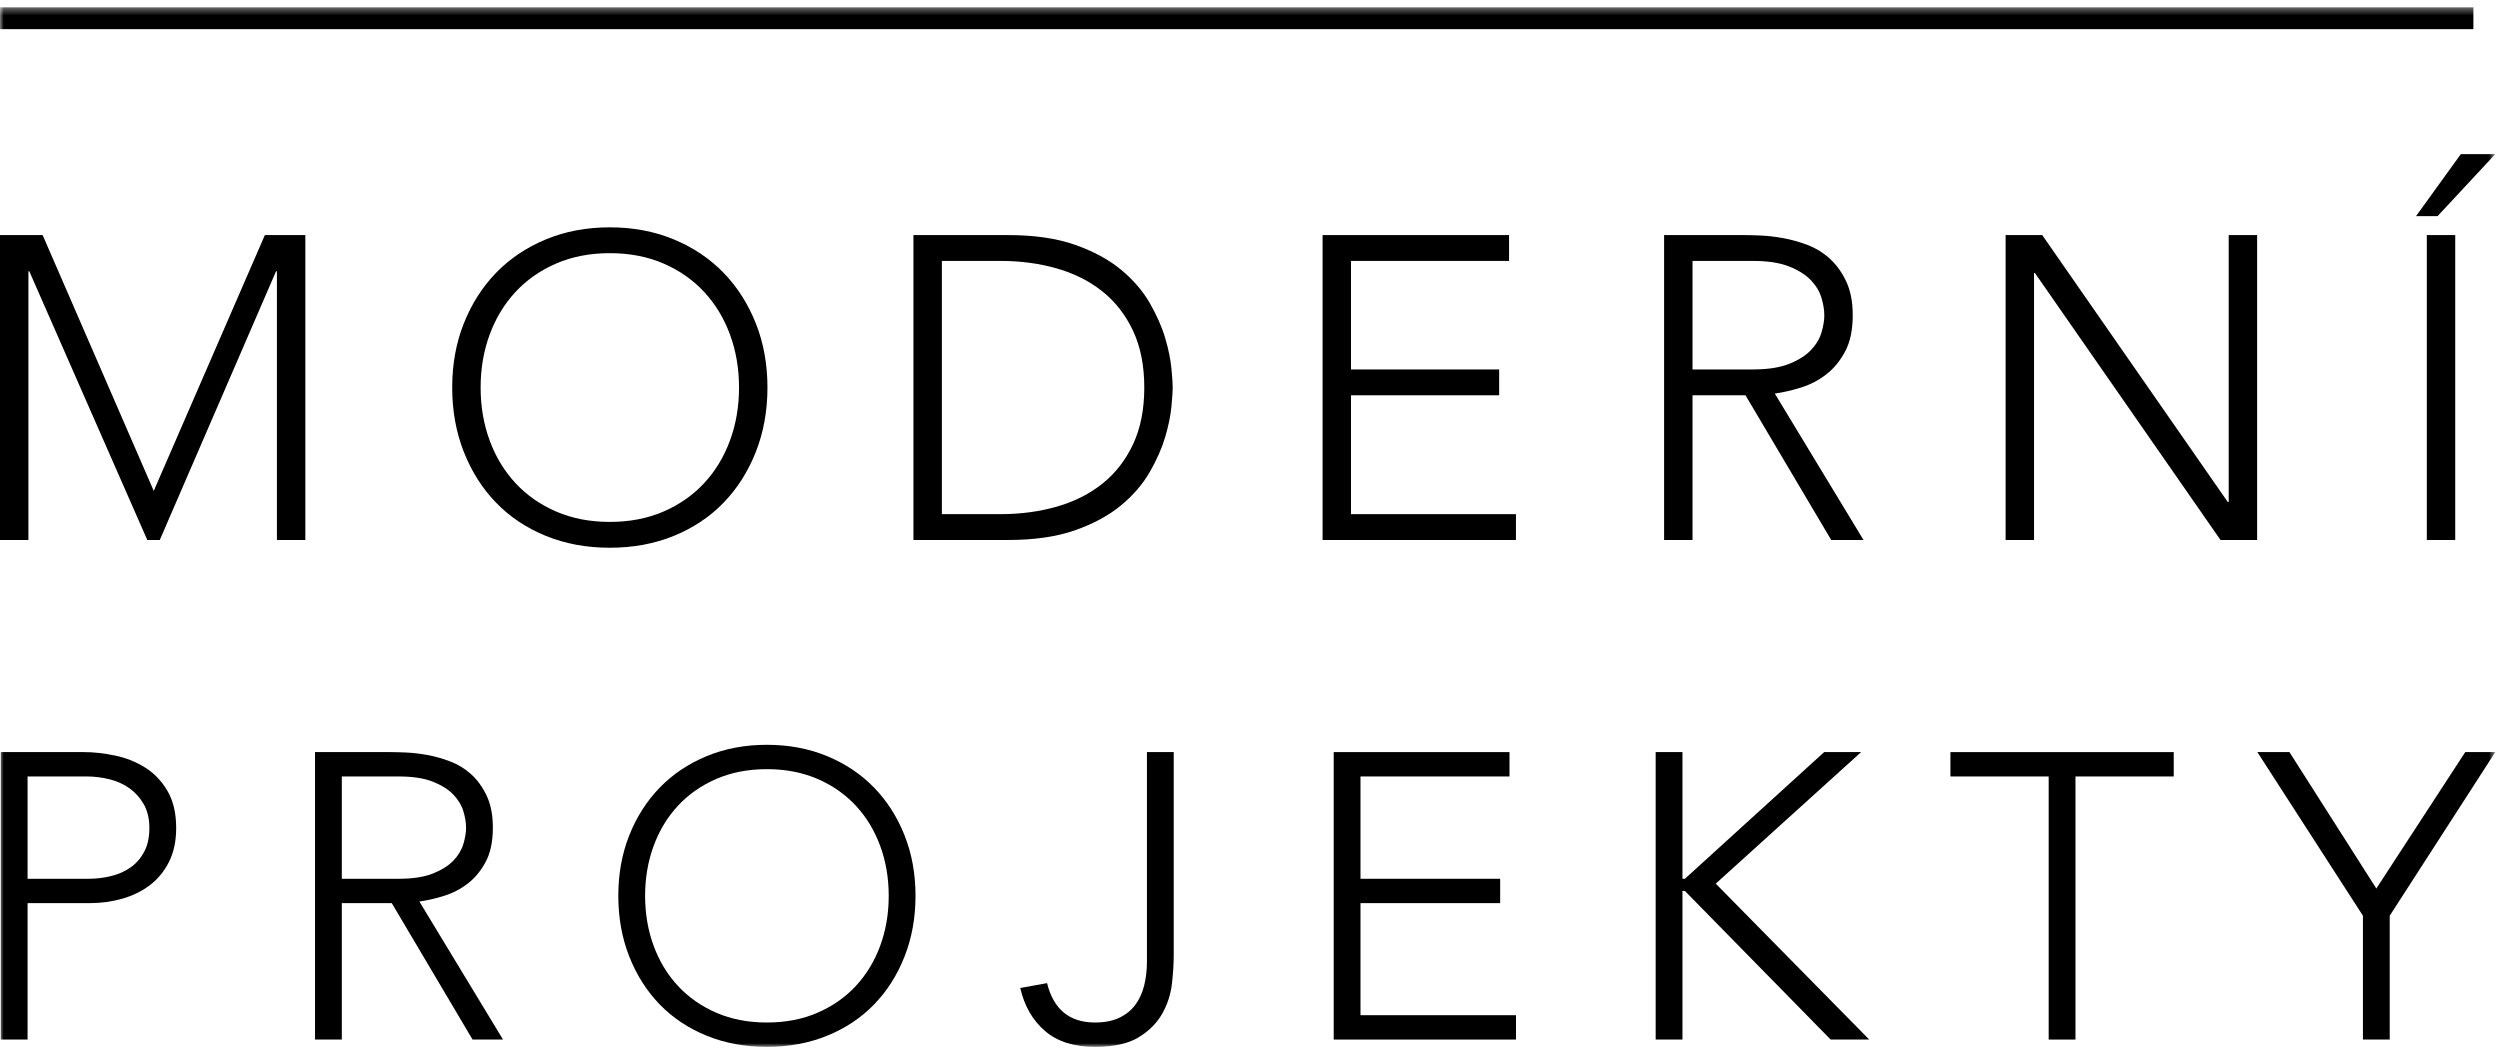
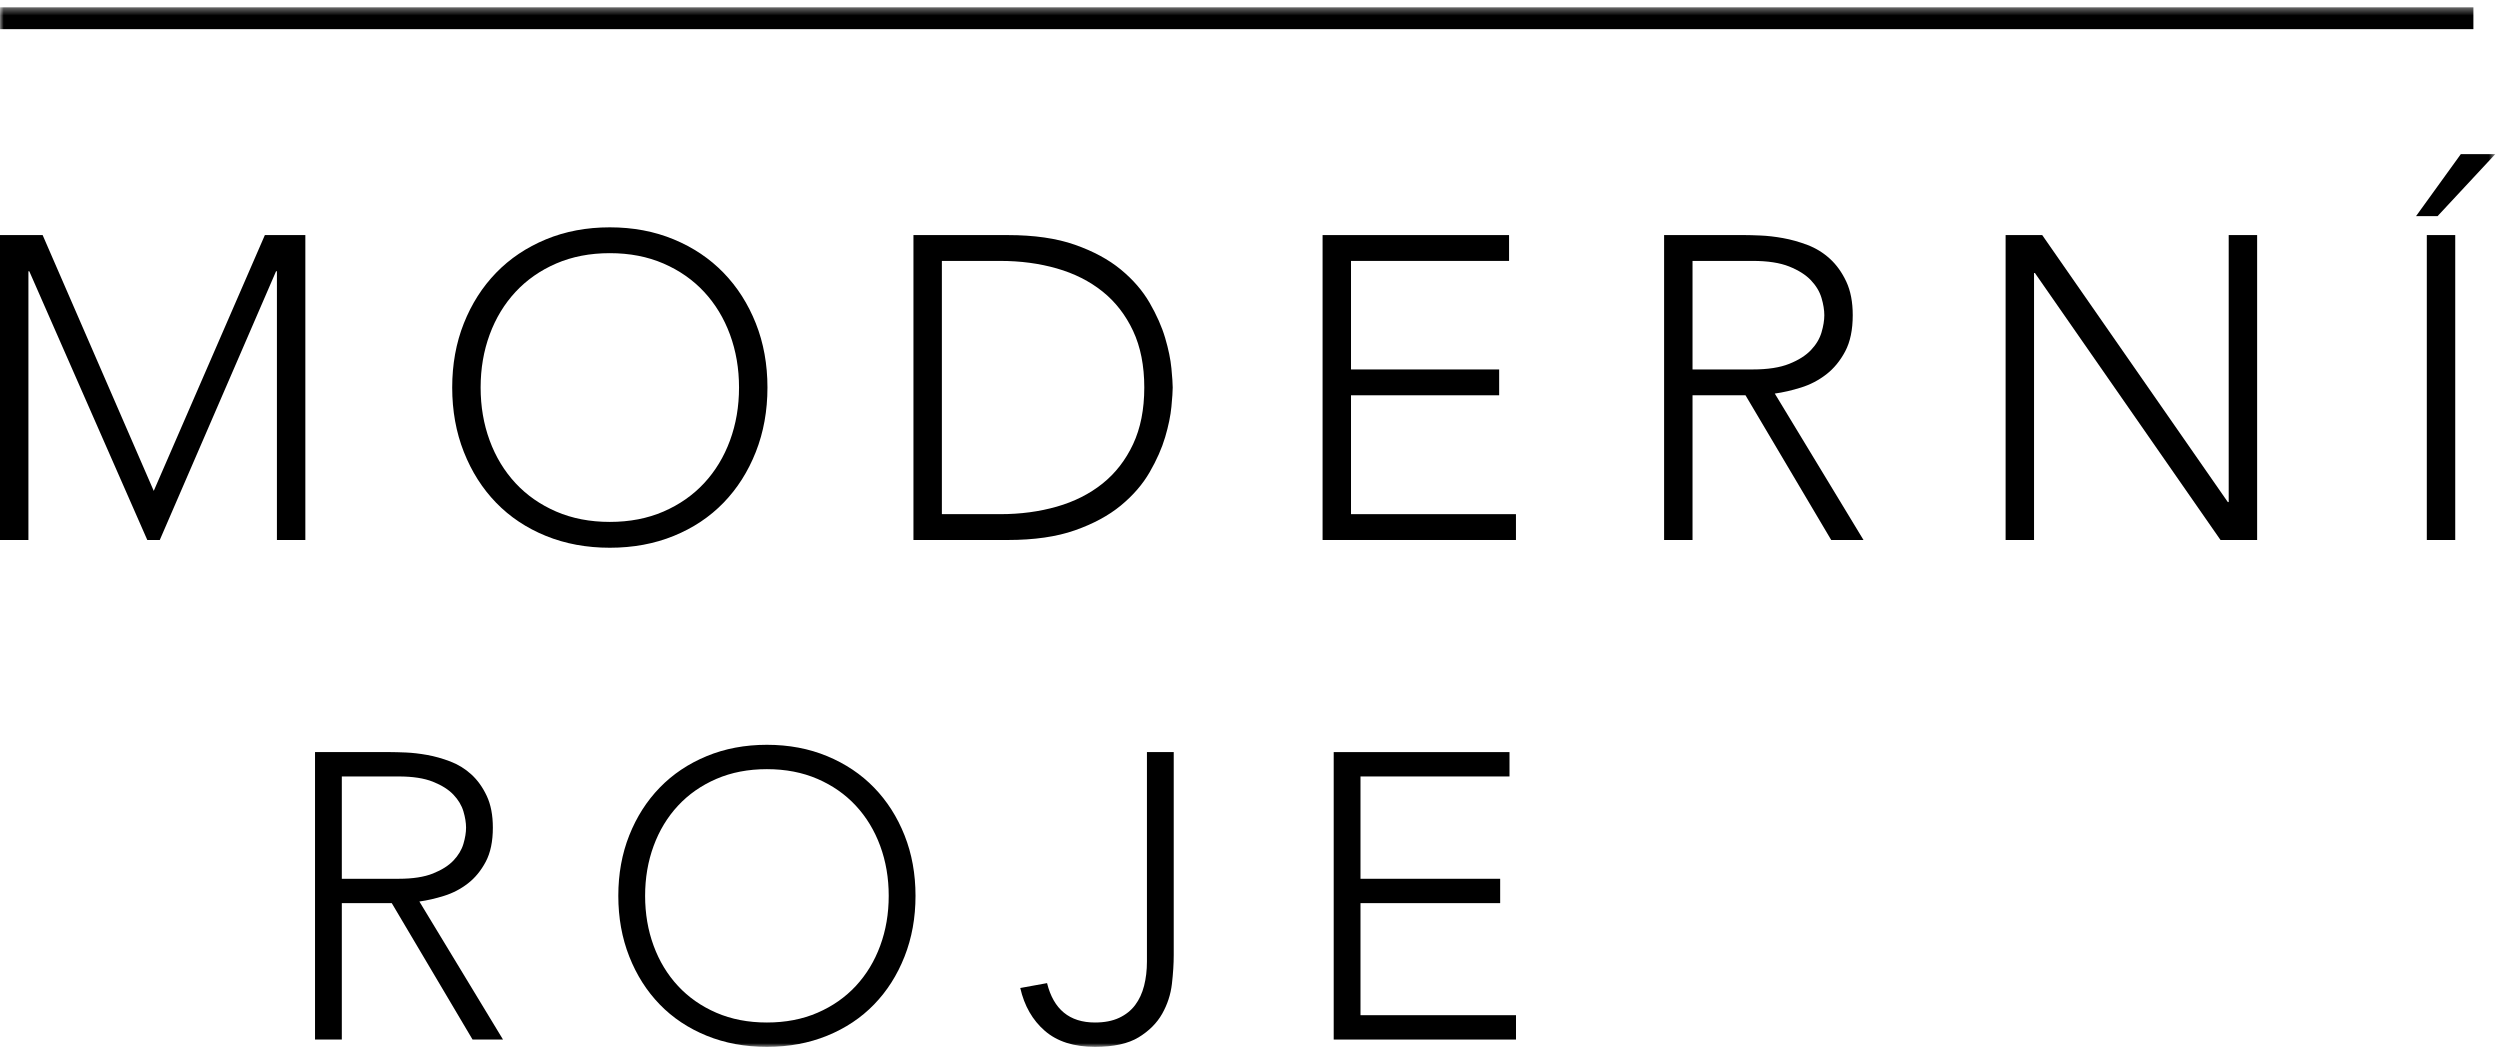
<svg xmlns="http://www.w3.org/2000/svg" xmlns:xlink="http://www.w3.org/1999/xlink" width="343px" height="144px" viewBox="0 0 343 144" version="1.1">
  <title>Group 24</title>
  <defs>
    <polygon id="path-1" points="0 143 342.353 143 342.353 0.37 0 0.37" />
  </defs>
  <g id="Page-1" stroke="none" stroke-width="1" fill="none" fill-rule="evenodd">
    <g id="Group-24">
      <polygon id="Fill-1" fill="#000000" points="36.339 32.253 21.094 67.351 5.85 32.253 0 32.253 0 74.087 3.899 74.087 3.899 37.216 4.018 37.216 20.208 74.087 21.922 74.087 37.875 37.216 37.993 37.216 37.993 74.087 41.893 74.087 41.893 32.253" />
      <g id="Group-23" transform="translate(0, 0.63)">
        <path d="M65.942,52.54 C65.942,55.14 66.356,57.562 67.183,59.808 C68.01,62.053 69.192,64.003 70.728,65.658 C72.265,67.312 74.126,68.612 76.312,69.558 C78.498,70.503 80.951,70.976 83.669,70.976 C86.386,70.976 88.838,70.503 91.025,69.558 C93.211,68.612 95.072,67.312 96.609,65.658 C98.145,64.003 99.327,62.053 100.154,59.808 C100.981,57.562 101.395,55.14 101.395,52.54 C101.395,49.94 100.981,47.518 100.154,45.272 C99.327,43.027 98.145,41.077 96.609,39.422 C95.072,37.768 93.211,36.468 91.025,35.522 C88.838,34.577 86.386,34.104 83.669,34.104 C80.951,34.104 78.498,34.577 76.312,35.522 C74.126,36.468 72.265,37.768 70.728,39.422 C69.192,41.077 68.01,43.027 67.183,45.272 C66.356,47.518 65.942,49.94 65.942,52.54 M62.042,52.54 C62.042,49.35 62.574,46.415 63.638,43.736 C64.701,41.058 66.179,38.743 68.069,36.793 C69.96,34.843 72.235,33.317 74.894,32.214 C77.553,31.111 80.478,30.56 83.669,30.56 C86.859,30.56 89.784,31.111 92.443,32.214 C95.102,33.317 97.377,34.843 99.268,36.793 C101.158,38.743 102.636,41.058 103.699,43.736 C104.763,46.415 105.295,49.35 105.295,52.54 C105.295,55.731 104.763,58.676 103.699,61.373 C102.636,64.072 101.158,66.396 99.268,68.346 C97.377,70.296 95.102,71.813 92.443,72.896 C89.784,73.979 86.859,74.52 83.669,74.52 C80.478,74.52 77.553,73.979 74.894,72.896 C72.235,71.813 69.96,70.296 68.069,68.346 C66.179,66.396 64.701,64.072 63.638,61.373 C62.574,58.676 62.042,55.731 62.042,52.54" id="Fill-2" fill="#000000" />
        <path d="M129.225,69.912 L137.261,69.912 C140.018,69.912 142.598,69.567 145.001,68.878 C147.404,68.189 149.492,67.135 151.265,65.717 C153.037,64.298 154.435,62.496 155.46,60.31 C156.484,58.124 156.996,55.534 156.996,52.54 C156.996,49.547 156.484,46.956 155.46,44.77 C154.435,42.583 153.037,40.782 151.265,39.363 C149.492,37.945 147.404,36.892 145.001,36.202 C142.598,35.513 140.018,35.168 137.261,35.168 L129.225,35.168 L129.225,69.912 Z M125.325,31.623 L138.266,31.623 C141.889,31.623 144.962,32.066 147.483,32.953 C150.004,33.839 152.101,34.972 153.776,36.35 C155.45,37.729 156.769,39.255 157.735,40.929 C158.7,42.604 159.409,44.208 159.862,45.745 C160.315,47.281 160.601,48.67 160.719,49.911 C160.837,51.151 160.896,52.028 160.896,52.54 C160.896,53.053 160.837,53.929 160.719,55.169 C160.601,56.411 160.315,57.799 159.862,59.335 C159.409,60.871 158.7,62.477 157.735,64.151 C156.769,65.826 155.45,67.351 153.776,68.73 C152.101,70.109 150.004,71.241 147.483,72.127 C144.962,73.014 141.889,73.457 138.266,73.457 L125.325,73.457 L125.325,31.623 Z" id="Fill-4" fill="#000000" />
        <polygon id="Fill-6" fill="#000000" points="181.458 31.623 207.043 31.623 207.043 35.168 185.358 35.168 185.358 50.059 205.685 50.059 205.685 53.603 185.358 53.603 185.358 69.912 207.989 69.912 207.989 73.457 181.458 73.457" />
        <path d="M232.215,50.058 L240.487,50.058 C242.535,50.058 244.199,49.802 245.48,49.289 C246.76,48.778 247.755,48.148 248.464,47.399 C249.173,46.651 249.655,45.843 249.912,44.976 C250.167,44.11 250.296,43.322 250.296,42.613 C250.296,41.904 250.167,41.116 249.912,40.249 C249.655,39.383 249.173,38.576 248.464,37.827 C247.755,37.079 246.76,36.448 245.48,35.935 C244.199,35.424 242.535,35.167 240.487,35.167 L232.215,35.167 L232.215,50.058 Z M228.315,31.622 L239.305,31.622 C239.857,31.622 240.605,31.642 241.551,31.682 C242.496,31.721 243.52,31.839 244.623,32.036 C245.726,32.233 246.848,32.548 247.991,32.981 C249.133,33.415 250.157,34.045 251.064,34.872 C251.97,35.7 252.718,36.744 253.309,38.004 C253.9,39.265 254.196,40.801 254.196,42.613 C254.196,44.621 253.85,46.276 253.162,47.576 C252.472,48.876 251.605,49.93 250.562,50.737 C249.517,51.545 248.365,52.146 247.105,52.539 C245.844,52.933 244.643,53.21 243.501,53.367 L255.673,73.456 L251.241,73.456 L239.483,53.603 L232.215,53.603 L232.215,73.456 L228.315,73.456 L228.315,31.622 Z" id="Fill-8" fill="#000000" />
        <polygon id="Fill-10" fill="#000000" points="275.17 31.623 280.193 31.623 305.66 68.257 305.778 68.257 305.778 31.623 309.678 31.623 309.678 73.457 304.655 73.457 279.188 36.823 279.07 36.823 279.07 73.457 275.17 73.457" />
        <mask id="mask-2" fill="white">
          <use xlink:href="#path-1" />
        </mask>
        <g id="Clip-13" />
        <path d="M332.958,73.457 L336.858,73.457 L336.858,31.623 L332.958,31.623 L332.958,73.457 Z M337.626,20.514 L342.354,20.514 L334.435,29.023 L331.481,29.023 L337.626,20.514 Z" id="Fill-12" fill="#000000" mask="url(#mask-2)" />
-         <path d="M3.783,119.938 L12.139,119.938 C13.178,119.938 14.2,119.818 15.202,119.576 C16.205,119.335 17.096,118.945 17.876,118.406 C18.656,117.868 19.287,117.153 19.77,116.261 C20.252,115.37 20.494,114.275 20.494,112.975 C20.494,111.713 20.244,110.635 19.742,109.744 C19.241,108.853 18.591,108.12 17.793,107.543 C16.994,106.968 16.075,106.55 15.035,106.29 C13.995,106.031 12.955,105.9 11.916,105.9 L3.783,105.9 L3.783,119.938 Z M0.106,102.558 L11.47,102.558 C12.844,102.558 14.283,102.716 15.787,103.032 C17.291,103.348 18.665,103.895 19.909,104.675 C21.153,105.455 22.174,106.522 22.973,107.878 C23.772,109.234 24.171,110.933 24.171,112.975 C24.171,114.757 23.845,116.299 23.196,117.598 C22.546,118.899 21.673,119.966 20.578,120.801 C19.482,121.637 18.219,122.259 16.79,122.667 C15.36,123.077 13.866,123.28 12.306,123.28 L3.783,123.28 L3.783,141.997 L0.106,141.997 L0.106,102.558 Z" id="Fill-14" fill="#000000" mask="url(#mask-2)" />
        <path d="M46.898,119.938 L54.697,119.938 C56.627,119.938 58.196,119.697 59.404,119.214 C60.61,118.731 61.548,118.137 62.217,117.431 C62.885,116.726 63.34,115.964 63.582,115.147 C63.823,114.331 63.944,113.588 63.944,112.919 C63.944,112.251 63.823,111.508 63.582,110.691 C63.34,109.875 62.885,109.113 62.217,108.407 C61.548,107.702 60.61,107.107 59.404,106.625 C58.196,106.142 56.627,105.9 54.697,105.9 L46.898,105.9 L46.898,119.938 Z M43.221,102.558 L53.583,102.558 C54.102,102.558 54.808,102.577 55.7,102.614 C56.59,102.651 57.556,102.763 58.596,102.948 C59.635,103.134 60.694,103.431 61.771,103.839 C62.848,104.248 63.813,104.842 64.668,105.622 C65.522,106.401 66.227,107.386 66.784,108.574 C67.342,109.763 67.62,111.211 67.62,112.919 C67.62,114.813 67.295,116.373 66.645,117.598 C65.995,118.824 65.178,119.818 64.194,120.579 C63.21,121.34 62.124,121.907 60.936,122.277 C59.747,122.649 58.614,122.91 57.538,123.058 L69.013,141.997 L64.835,141.997 L53.75,123.28 L46.898,123.28 L46.898,141.997 L43.221,141.997 L43.221,102.558 Z" id="Fill-15" fill="#000000" mask="url(#mask-2)" />
        <path d="M88.509,122.278 C88.509,124.729 88.899,127.013 89.679,129.13 C90.459,131.247 91.573,133.085 93.021,134.645 C94.469,136.204 96.224,137.43 98.285,138.321 C100.346,139.212 102.658,139.658 105.22,139.658 C107.783,139.658 110.095,139.212 112.156,138.321 C114.217,137.43 115.972,136.204 117.42,134.645 C118.868,133.085 119.982,131.247 120.762,129.13 C121.542,127.013 121.932,124.729 121.932,122.278 C121.932,119.827 121.542,117.543 120.762,115.426 C119.982,113.31 118.868,111.471 117.42,109.912 C115.972,108.352 114.217,107.127 112.156,106.235 C110.095,105.344 107.783,104.898 105.22,104.898 C102.658,104.898 100.346,105.344 98.285,106.235 C96.224,107.127 94.469,108.352 93.021,109.912 C91.573,111.471 90.459,113.31 89.679,115.426 C88.899,117.543 88.509,119.827 88.509,122.278 M84.832,122.278 C84.832,119.27 85.334,116.504 86.336,113.978 C87.339,111.453 88.732,109.271 90.514,107.433 C92.297,105.594 94.442,104.156 96.948,103.116 C99.455,102.076 102.212,101.556 105.22,101.556 C108.228,101.556 110.986,102.076 113.493,103.116 C115.999,104.156 118.144,105.594 119.926,107.433 C121.709,109.271 123.102,111.453 124.104,113.978 C125.107,116.504 125.608,119.27 125.608,122.278 C125.608,125.286 125.107,128.063 124.104,130.606 C123.102,133.15 121.709,135.341 119.926,137.179 C118.144,139.018 115.999,140.447 113.493,141.468 C110.986,142.489 108.228,143 105.22,143 C102.212,143 99.455,142.489 96.948,141.468 C94.442,140.447 92.297,139.018 90.514,137.179 C88.732,135.341 87.339,133.15 86.336,130.606 C85.334,128.063 84.832,125.286 84.832,122.278" id="Fill-16" fill="#000000" mask="url(#mask-2)" />
        <path d="M161.036,130.411 C161.036,131.599 160.953,132.917 160.786,134.366 C160.618,135.814 160.172,137.179 159.449,138.46 C158.724,139.741 157.647,140.819 156.218,141.691 C154.787,142.563 152.792,143 150.229,143 C147.333,143 145.039,142.266 143.35,140.8 C141.66,139.333 140.537,137.374 139.98,134.923 L143.656,134.254 C144.547,137.857 146.738,139.658 150.229,139.658 C151.529,139.658 152.633,139.445 153.544,139.017 C154.453,138.591 155.187,138.006 155.744,137.263 C156.301,136.52 156.709,135.639 156.97,134.617 C157.229,133.596 157.36,132.491 157.36,131.302 L157.36,102.558 L161.036,102.558 L161.036,130.411 Z" id="Fill-17" fill="#000000" mask="url(#mask-2)" />
        <polygon id="Fill-18" fill="#000000" mask="url(#mask-2)" points="182.984 102.558 207.104 102.558 207.104 105.9 186.66 105.9 186.66 119.938 205.823 119.938 205.823 123.28 186.66 123.28 186.66 138.655 207.995 138.655 207.995 141.997 182.984 141.997" />
-         <polygon id="Fill-19" fill="#000000" mask="url(#mask-2)" points="227.157 102.558 230.833 102.558 230.833 119.938 231.167 119.938 250.274 102.558 255.343 102.558 235.401 120.606 256.458 141.997 251.166 141.997 231.167 121.609 230.833 121.609 230.833 141.997 227.157 141.997" />
-         <polygon id="Fill-20" fill="#000000" mask="url(#mask-2)" points="281.079 105.901 267.598 105.901 267.598 102.559 298.236 102.559 298.236 105.901 284.755 105.901 284.755 141.998 281.079 141.998" />
-         <polygon id="Fill-21" fill="#000000" mask="url(#mask-2)" points="324.194 125.007 309.711 102.558 314.111 102.558 326.032 121.275 338.231 102.558 342.354 102.558 327.87 125.007 327.87 141.997 324.194 141.997" />
        <polygon id="Fill-22" fill="#000000" mask="url(#mask-2)" points="0 3.37 339.35 3.37 339.35 0.37 0 0.37" />
      </g>
    </g>
  </g>
</svg>